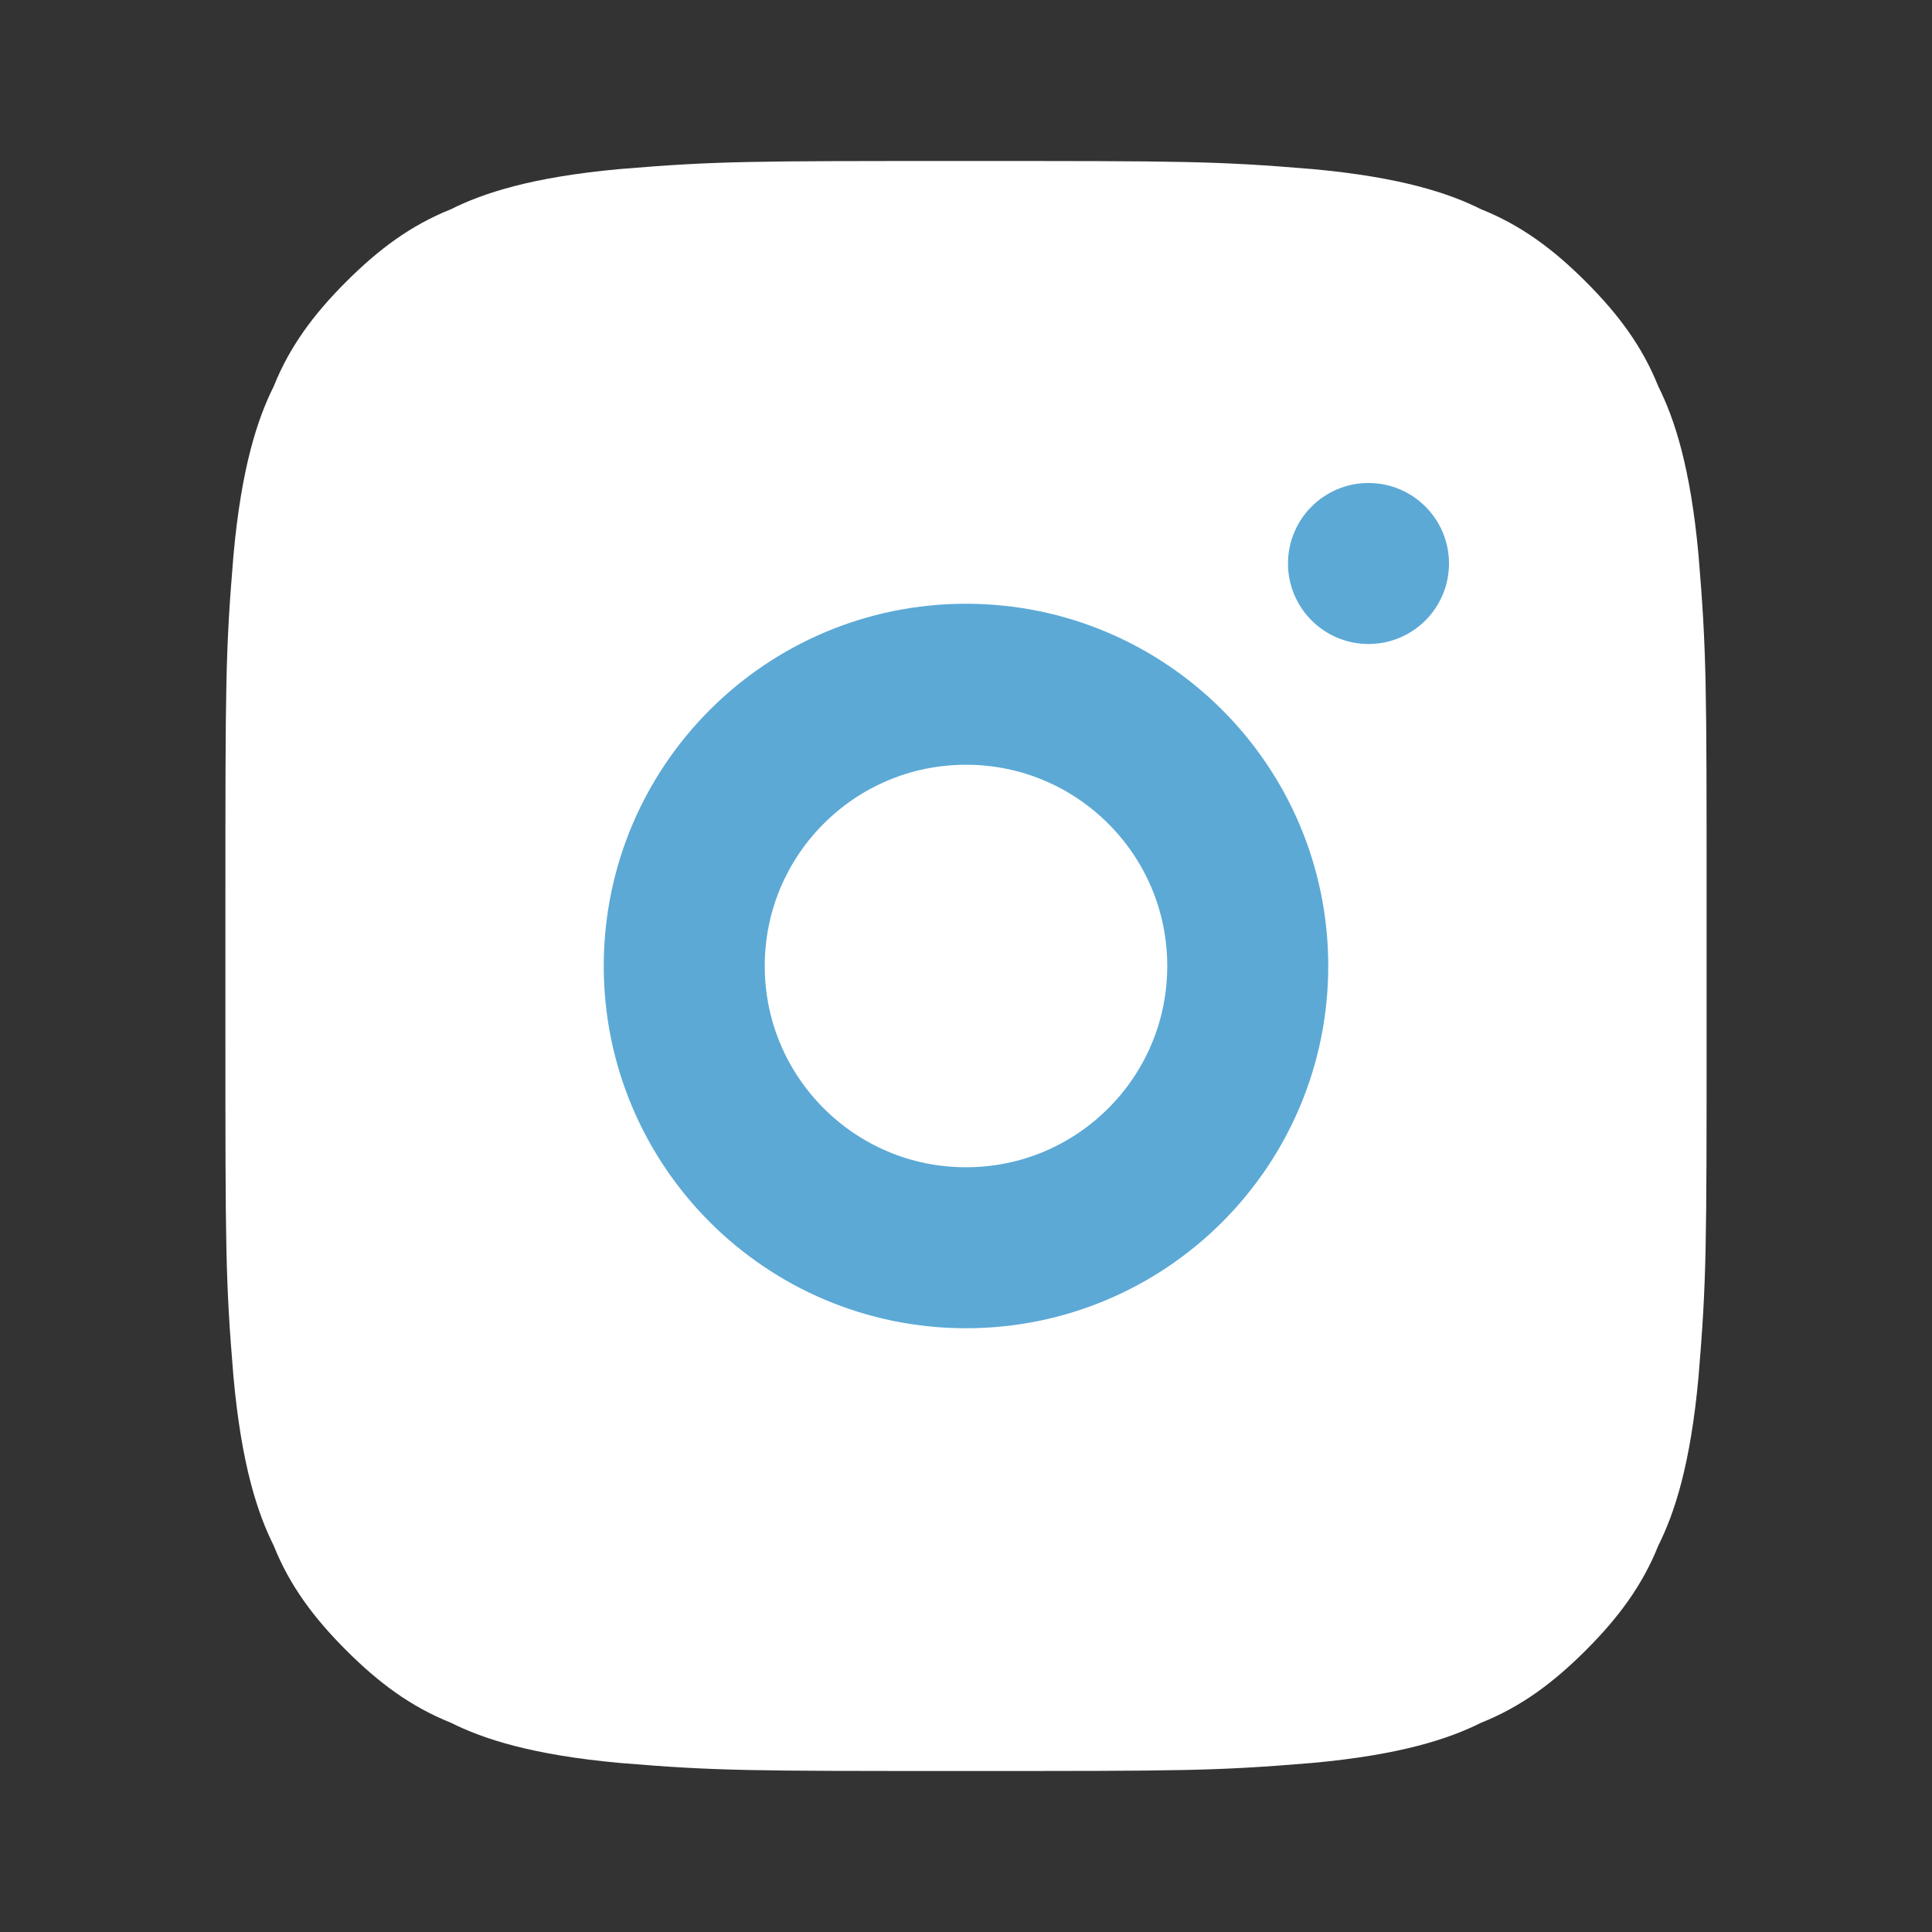
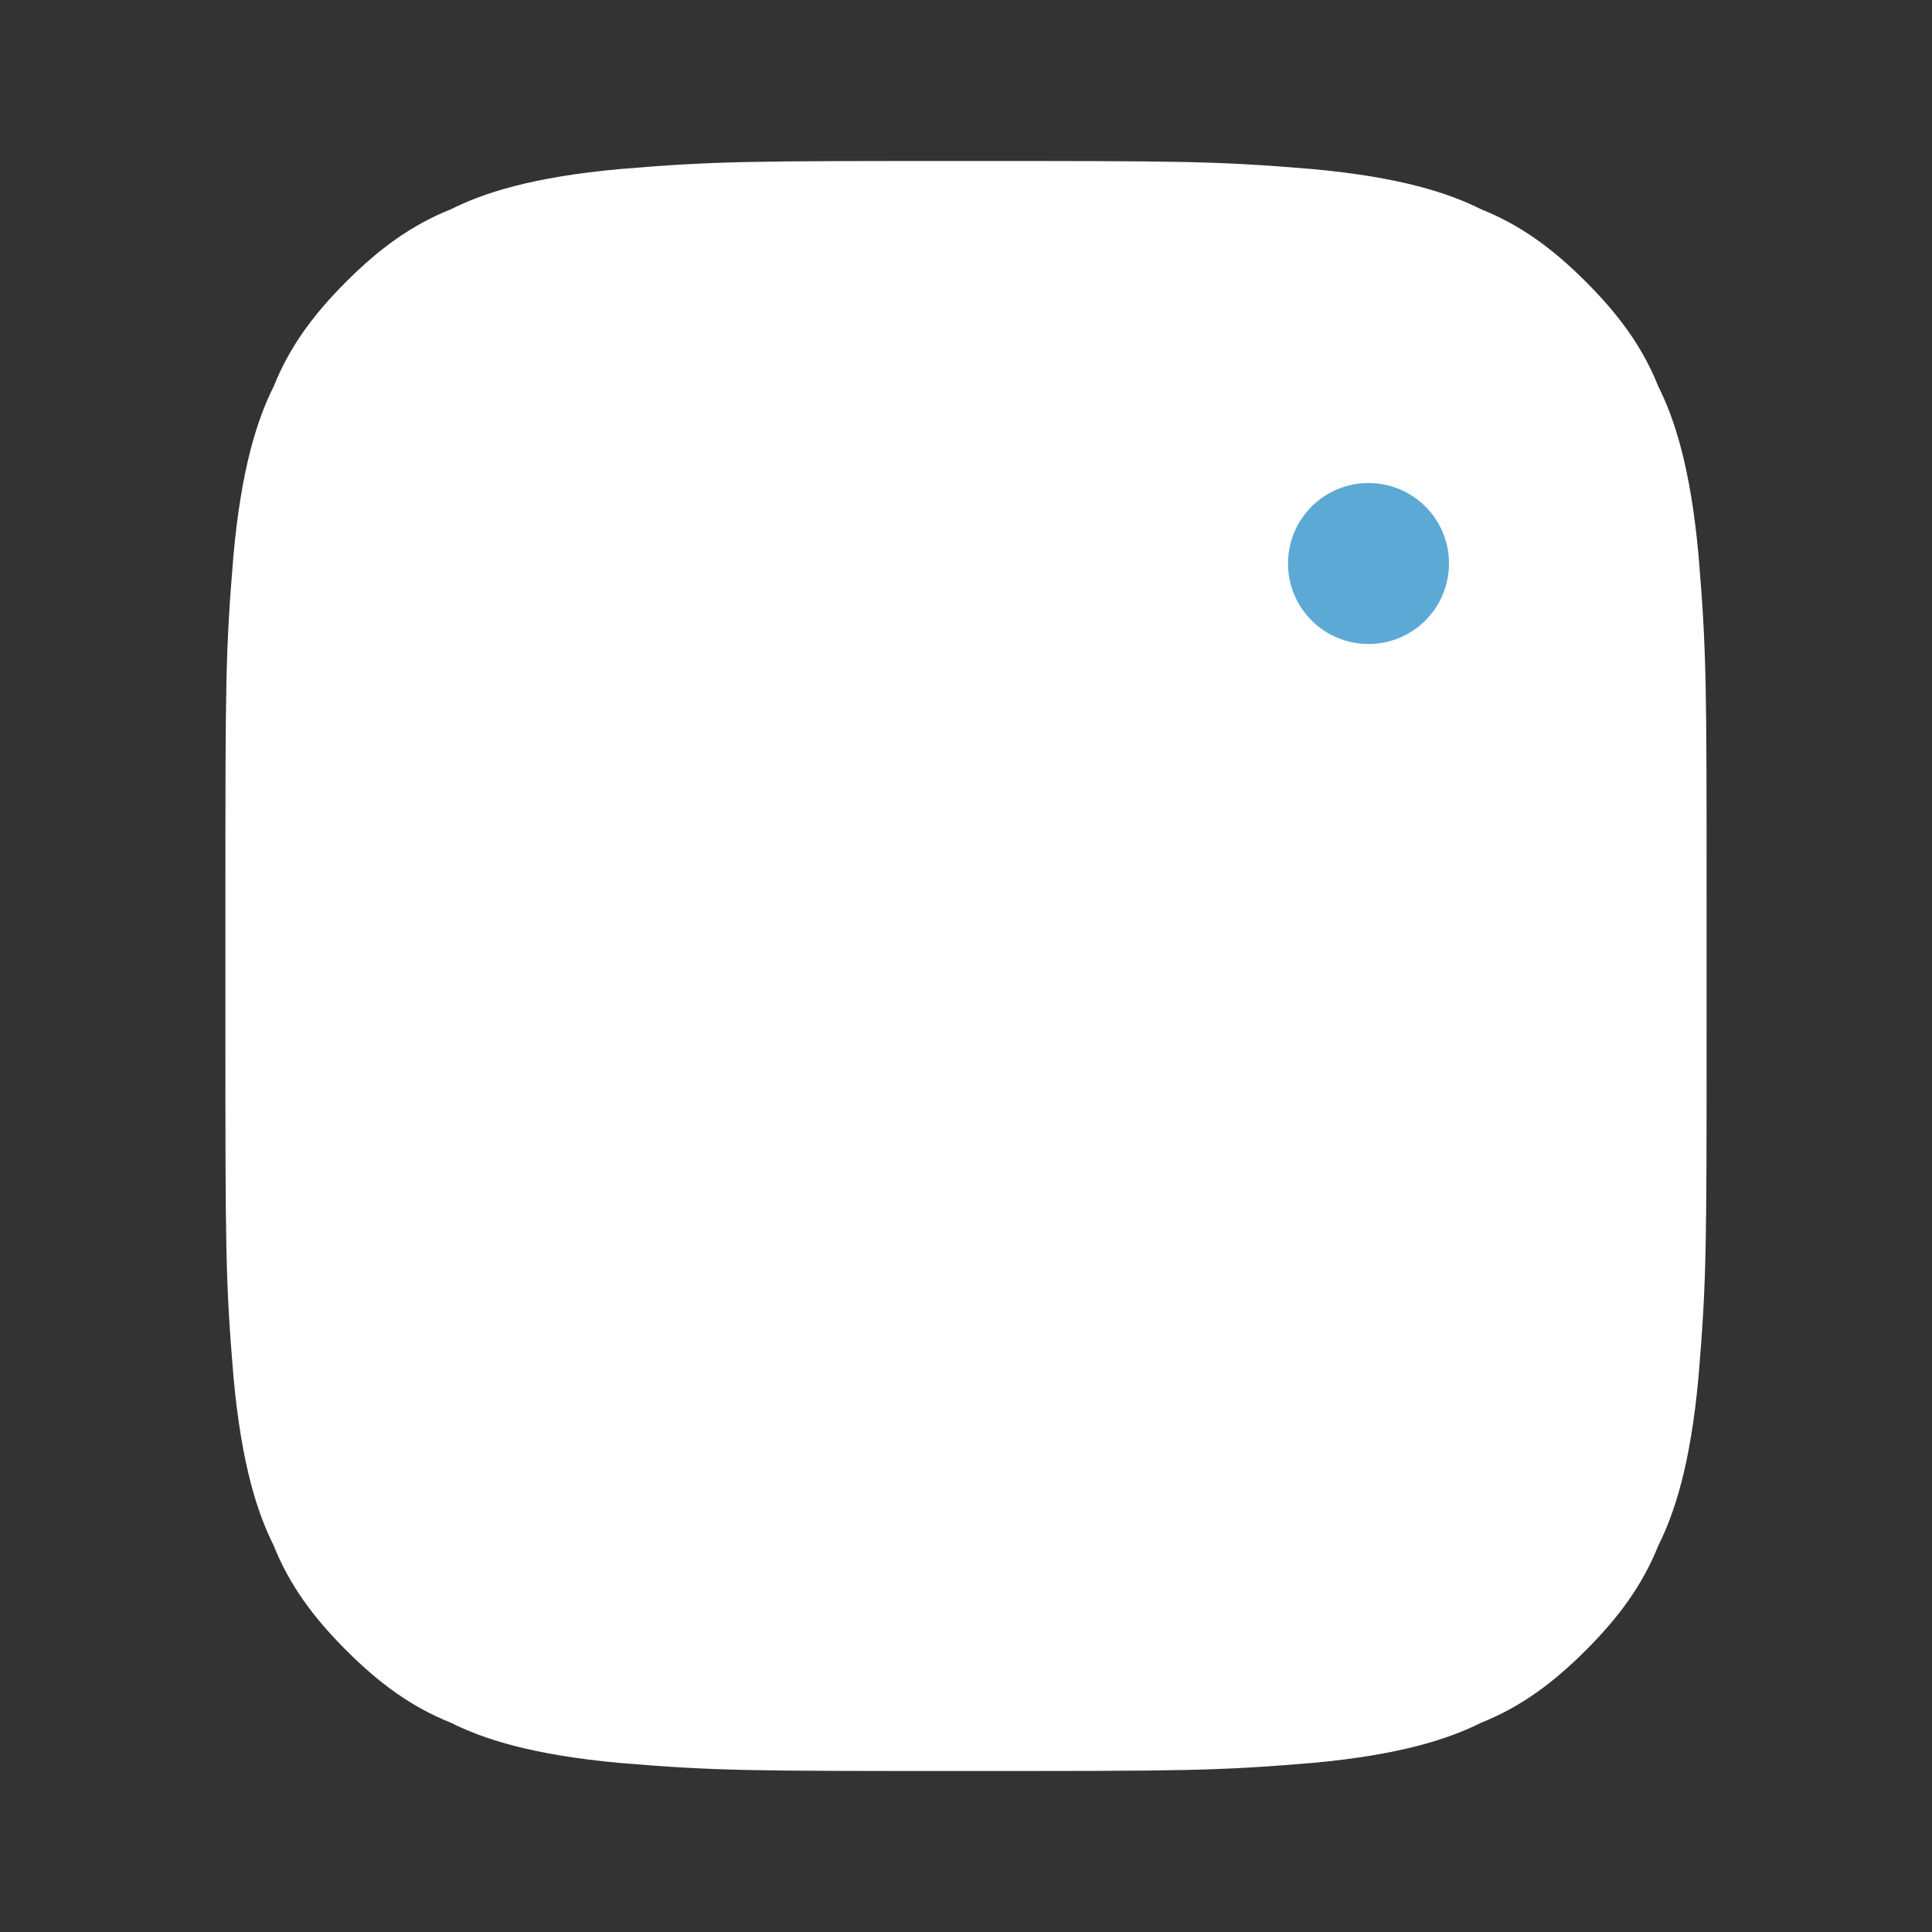
<svg xmlns="http://www.w3.org/2000/svg" width="24" height="24" viewBox="0 0 24 24">
  <rect x="0" y="0" width="24" height="24" fill="#333333" stroke="none" />
  <path d="M12,2 C14.7,2 15.1,2 16.3,2.1 C17.4,2.2 18,2.4 18.4,2.6 C18.9,2.8 19.3,3.1 19.7,3.5 C20.1,3.9 20.4,4.3 20.6,4.8 C20.8,5.2 21,5.8 21.1,6.9 C21.2,8.1 21.2,8.5 21.2,11.2 L21.2,12.8 C21.2,15.5 21.2,15.9 21.1,17.1 C21,18.2 20.8,18.8 20.6,19.2 C20.4,19.7 20.1,20.1 19.7,20.5 C19.3,20.9 18.9,21.2 18.4,21.4 C18,21.6 17.4,21.8 16.3,21.9 C15.1,22 14.7,22 12,22 C9.3,22 8.9,22 7.7,21.9 C6.6,21.8 6,21.6 5.6,21.4 C5.1,21.2 4.7,20.9 4.3,20.5 C3.9,20.1 3.6,19.7 3.4,19.2 C3.2,18.8 3,18.2 2.9,17.1 C2.8,15.9 2.8,15.5 2.8,12.8 L2.8,11.2 C2.8,8.5 2.8,8.1 2.9,6.9 C3,5.8 3.2,5.2 3.4,4.8 C3.6,4.3 3.9,3.9 4.3,3.5 C4.7,3.1 5.1,2.8 5.6,2.6 C6,2.4 6.6,2.2 7.7,2.1 C8.9,2 9.3,2 12,2 Z" fill="white" />
-   <circle cx="12" cy="12" r="3.5" stroke="#5ca9d6" stroke-width="2" fill="none" />
  <circle cx="17" cy="7" r="1" fill="#5ca9d6" />
</svg>